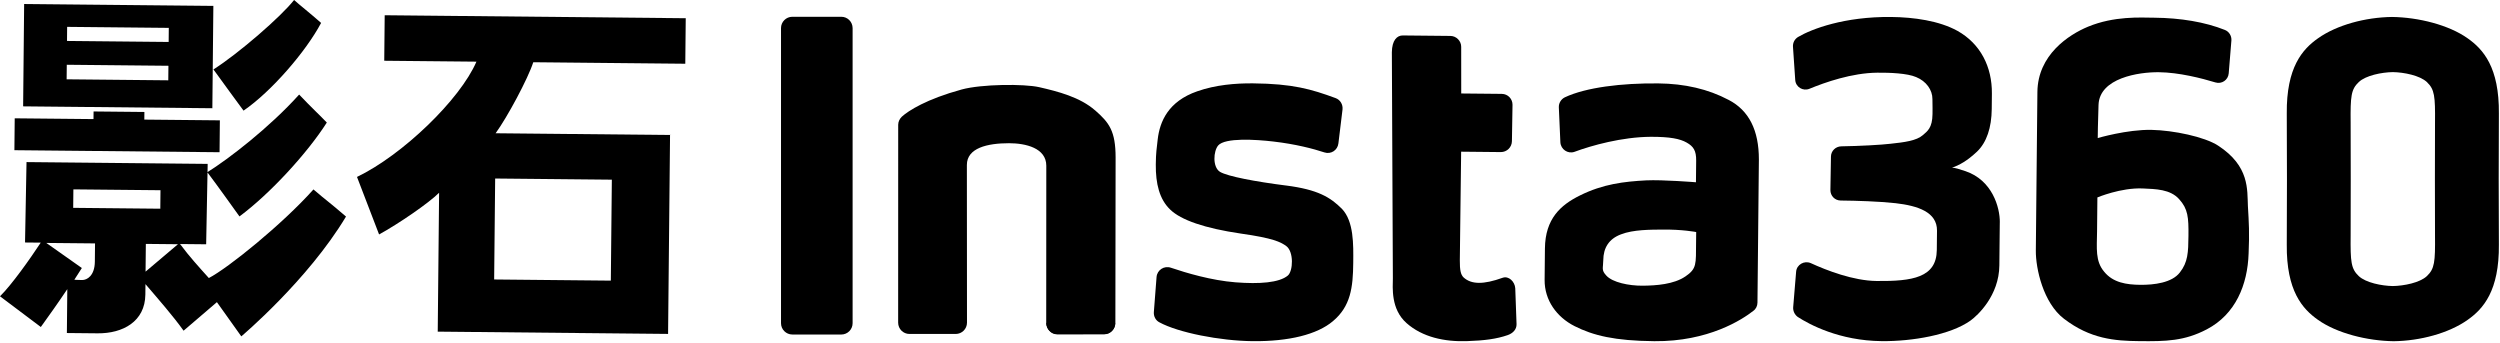
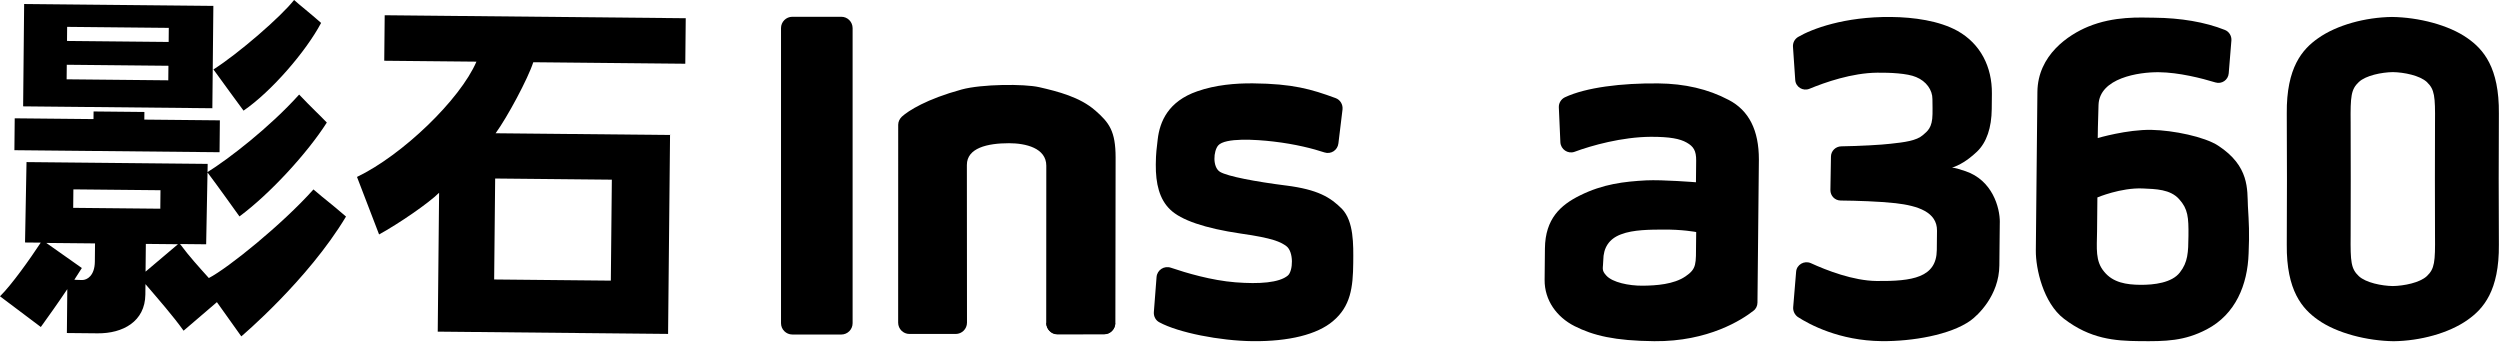
<svg xmlns="http://www.w3.org/2000/svg" width="757" height="104" viewBox="0 0 757 104" fill="none">
  <g clip-path="url(#clip0_33_8917)">
    <path d="M254.75 101.29H239.915C238.97 101.29 238.115 100.905 237.495 100.285C236.875 99.665 236.49 98.81 236.49 97.865V8.505C236.49 7.56 236.875 6.705 237.495 6.085C238.115 5.465 238.97 5.08 239.915 5.08H254.75C255.675 5.08 256.51 5.445 257.125 6.04C257.74 6.635 258.17 7.535 258.17 8.505V97.87C258.17 98.815 257.785 99.67 257.165 100.29C256.545 100.91 255.69 101.295 254.745 101.295L254.75 101.29Z" fill="black" />
    <path d="M671.64 44.09C667.525 41.41 658.125 39.46 651.49 39.325C644.07 39.18 635.195 41.805 635.195 41.805C635.195 41.805 635.245 36.665 635.435 31.745C635.73 23.61 647.595 21.805 653.66 21.865C659.795 21.925 666.7 23.705 670.83 24.96C672.75 25.55 674.69 24.215 674.855 22.215L675.67 12.23C675.755 10.875 674.985 9.585 673.705 9.07C667.665 6.655 660.255 5.44 652.33 5.36C648.05 5.32 640.205 4.81 632.25 8.085C626.375 10.525 617.035 16.64 616.925 27.845C616.815 38.765 616.745 46.185 616.645 55.96C616.52 68.375 616.545 65.95 616.45 75.87C616.395 81.365 618.72 91.735 624.95 96.505C632.955 102.65 640.37 103.225 647.79 103.295C655.855 103.375 661.42 103.285 668.235 99.715C676.915 95.16 680.57 86.28 680.88 76.72C681.155 70.37 680.97 67.585 680.665 62.375C680.43 57.45 681.215 50.32 671.64 44.09ZM660.055 82.51C657.67 85.625 652.24 86.285 648.1 86.245C643.89 86.205 639.83 85.59 637.15 82.285C634.4 79.045 634.935 75.2 634.99 70.06C635.055 63.71 635.09 59.785 635.09 59.785C635.09 59.785 642.185 56.785 648.82 57.065C652.745 57.245 657.165 57.29 659.85 60.315C662.535 63.27 662.72 65.84 662.665 71.405C662.615 76.4 662.515 79.395 660.055 82.51Z" fill="black" />
    <path d="M605.545 67.345C605.59 62.78 603.245 54.55 595.135 51.825C593.145 51.165 592.005 50.795 591.08 50.785C593.37 49.95 595.595 48.76 598.62 45.935C601.575 43.11 603.045 38.63 603.1 32.99C603.14 28.995 603.115 31.565 603.145 28.35C603.225 20.285 599.725 13.26 592.7 9.335C587.165 6.285 579.54 5.21 572.615 5.14C558.485 5 548.6 8.755 544.435 11.21C543.43 11.84 542.85 12.905 542.91 14.12L543.595 24.19C543.715 26.33 545.915 27.71 547.92 26.875C552.65 24.925 560.74 22.08 568.45 22.01C572.16 21.975 577.51 22.17 580.21 23.34C583.265 24.585 585.165 27.245 585.14 30.025C585.18 33.095 585.185 32.595 585.165 34.52C585.125 38.73 583.615 39.715 582.245 40.915C580.3 42.61 576.73 43.075 572.44 43.53C569.725 43.86 563.155 44.225 557.515 44.31C555.8 44.365 554.43 45.705 554.415 47.42L554.245 57.55C554.23 59.265 555.57 60.705 557.355 60.72C562.28 60.77 568.985 60.98 573.975 61.525C580.745 62.305 586.58 64.22 586.525 69.855C586.47 75.42 586.55 67.355 586.465 75.705C586.38 84.055 579.09 85.195 568.245 85.085C561.18 85.015 553.075 81.865 548.315 79.68C546.325 78.805 544.03 80.135 543.865 82.275L542.975 93.04C542.89 94.18 543.45 95.33 544.375 95.98C547.85 98.225 556.935 103.17 569.78 103.295C578.985 103.385 590.565 101.43 596.675 97.065C598.83 95.515 605.315 89.515 605.405 80.38C605.45 75.815 605.415 79.45 605.47 73.67C605.525 68.175 605.495 71.315 605.535 67.32L605.545 67.345Z" fill="black" />
    <path d="M523.42 30.245C517.245 26.97 510.125 25.33 502.13 25.255C491 25.145 480.21 26.465 473.83 29.47C472.685 30.03 471.955 31.235 472.015 32.52L472.48 43.085C472.6 45.225 474.73 46.675 476.735 45.98C481.965 44.035 491.125 41.485 499.83 41.425C505.68 41.41 508.675 42.01 510.73 43.175C512.79 44.335 513.63 45.63 513.6 48.625C513.575 51.125 513.535 55.19 513.535 55.19C513.535 55.19 503.41 54.375 498.485 54.615C491.775 54.975 485.415 55.7 478.385 59.195C472.575 62.065 467.895 66.23 467.805 75.22C467.765 79.285 467.755 80.43 467.71 84.71C467.65 90.99 471.45 96.025 476.705 98.715C482.455 101.625 488.935 103.19 500.925 103.31C517.335 103.475 527.61 96.725 530.92 94.115C531.71 93.55 532.15 92.63 532.16 91.63L532.59 48.315C532.605 39.465 529.595 33.44 523.42 30.24V30.245ZM510.33 83.71C506.81 86.1 501.525 86.475 497.385 86.51C493.175 86.54 488.26 85.49 486.425 83.475C484.8 81.745 485.45 81.255 485.475 78.755C485.51 75.115 487.11 72.35 490.835 70.96C494.56 69.5 499.91 69.55 503.265 69.515C509.33 69.43 513.605 70.26 513.605 70.26L513.57 73.54C513.505 79.96 513.85 81.32 510.33 83.715V83.71Z" fill="black" />
    <path d="M389.37 56.17C380.245 55.01 371.77 53.425 369.43 52.045C367.09 50.595 367.425 45.745 368.865 44.045C370.96 41.64 380.23 42.23 385.575 42.855C392.345 43.635 397.685 45.045 401.03 46.15C403.02 46.81 405.035 45.475 405.27 43.41L406.515 33.145C406.675 31.65 405.83 30.21 404.41 29.7C397.015 26.985 391.465 25.36 379.405 25.24C374.125 25.19 368.055 25.7 362.54 27.64C353.73 30.695 351.175 36.805 350.55 42.22C350.24 44.93 350.01 46.28 349.975 49.78C349.915 55.63 351.085 60.355 354.335 63.455C357.585 66.625 364.77 69.125 375.745 70.73C385.51 72.11 387.78 73.275 389.48 74.505C391.82 76.24 391.545 82.09 389.96 83.43C387.37 85.615 381.37 86.055 374.095 85.485C366.82 84.915 359.135 82.625 354.585 81.08C352.525 80.345 350.37 81.75 350.205 83.89L349.385 94.515C349.3 95.8 349.93 97.02 351.065 97.6C356.815 100.725 369.42 103.205 379.34 103.305C390.26 103.415 398.84 101.285 403.59 97.265C408.985 92.75 409.685 87.05 409.76 79.63C409.815 73.995 409.955 67.07 406.355 63.255C402.82 59.725 399.06 57.4 389.37 56.165V56.17Z" fill="black" />
-     <path d="M454.995 84.11C449.23 86.185 445.505 86.185 443.125 83.96C442.35 83.165 442.005 81.88 442.035 78.81L442.435 45.93L454.425 46.05C456.28 46.07 457.795 44.585 457.81 42.73L457.99 31.74C458.01 29.955 456.595 28.445 454.74 28.425L442.46 28.305L442.45 14.195C442.47 12.41 440.985 10.9 439.2 10.88L424.79 10.735C423.005 10.715 421.495 12.2 421.455 15.84L421.76 84.24C421.73 87.095 421.095 93.58 425.905 97.84C430.715 102.1 437.41 103.525 444.185 103.295C449.545 103.115 453.175 102.635 456.535 101.47C458.055 100.94 459.265 99.785 459.21 98.14L458.82 87.29C458.695 85.29 456.84 83.45 455 84.11H454.995Z" fill="black" />
    <path d="M73.74 33.5C71.255 30.185 67.94 25.535 64.63 21.025C72.235 16.205 85.15 4.995 89.045 0C90.78 1.555 93.695 3.825 97.23 6.94C92.665 15.57 82.19 27.71 73.74 33.505V33.5ZM73.065 101.85L65.68 91.49L55.59 100.135C52.485 95.765 47.85 90.475 44.045 86.03L44.015 89.18C43.935 97.365 37.18 101.005 29.555 100.93L20.25 100.84L20.38 87.55C17.395 92 14.56 95.96 12.36 99.015L0 89.72C3.535 86.255 9.14 78.335 12.335 73.47L7.58 73.425L8.03 49.08L62.875 49.625V50.185L62.425 73.97L54.52 73.89C57.28 77.625 60.325 80.945 63.235 84.19C69.07 81.17 85.505 67.9 94.915 57.36C98.94 60.83 99.705 61.185 104.77 65.575C93.175 84.91 73.065 101.85 73.065 101.85ZM66.55 46.095L4.36 45.48L4.455 35.825L28.31 36.06L28.335 33.75L43.725 33.905L43.7 36.215L66.575 36.44L66.48 46.095H66.55ZM90.58 28.63C94.25 32.515 97.025 35.06 98.96 37.11C93.06 46.355 81.815 58.63 72.51 65.535C70.785 63.14 66.025 56.445 62.78 52.145C69.115 48.22 81.595 38.62 90.58 28.635V28.63ZM64.3 32.775L7.005 32.205L7.31 1.215L64.605 1.785L64.3 32.775ZM24.885 84.79C26.355 84.805 28.675 83.5 28.72 79.23L28.775 73.705L14.015 73.56L24.785 81.155C24.785 81.155 23.15 83.66 22.51 84.7C22.44 84.7 23.42 84.78 24.89 84.795L24.885 84.79ZM20.33 8.135L20.29 12.4L51.07 12.705L51.11 8.44L20.33 8.135ZM50.955 24.32L51 19.915L20.22 19.61L20.175 24.015L50.955 24.32ZM22.165 62.935L48.54 63.195L48.595 57.6L22.22 57.34L22.165 62.935ZM44.08 82.25L53.885 73.95L44.16 73.855L44.075 82.25H44.08Z" fill="black" />
    <path d="M185.265 54.405L149.935 54.055L149.63 84.625L184.96 84.975L185.265 54.405ZM132.545 100.48L132.96 58.365C129.85 61.485 120.695 67.76 114.785 70.99L108.1 53.575C121.81 46.995 139.325 30.165 144.265 18.67L116.35 18.395L116.485 4.615L207.64 5.52L207.505 19.3L161.475 18.845C159.885 23.795 153.615 35.49 150.07 40.35L202.89 40.875L202.295 101.11L132.55 100.42V100.49L132.545 100.48Z" fill="black" />
    <path d="M316.825 97.78C316.805 99.565 318.22 101.22 320.075 101.24L334.385 101.215C336.17 101.235 337.685 99.68 337.7 97.82" fill="black" />
    <path d="M331.625 33.445C327.01 29.4 320.36 27.7 314.69 26.4C310.155 25.36 297.245 25.445 291.205 27.095C280.57 30 275.085 33.5 273.07 35.335C272.42 35.97 271.985 36.825 271.975 37.75L271.96 97.7C271.96 99.59 273.49 101.125 275.385 101.125H289.38C291.27 101.125 292.805 99.595 292.805 97.7C292.805 97.7 292.77 51.71 292.77 49.945C292.77 44.805 298.975 43.365 305.54 43.365C310.54 43.365 316.82 44.805 316.82 50.185C316.82 51.995 316.795 97.755 316.795 97.755C316.795 99.645 318.33 101.18 320.22 101.18H334.31C336.2 101.18 337.735 99.65 337.735 97.755C337.735 97.755 337.805 50.695 337.805 47.735C337.805 39.66 335.85 37.135 331.64 33.445H331.625Z" fill="black" />
    <path d="M756.66 34.385C756.795 20.4 751.935 14.925 747.195 11.595C741.495 7.55 732.315 5.24 724.295 5.135C716.295 5.235 707.6 7.55 701.9 11.595C697.16 14.925 692.3 20.4 692.435 34.385C692.51 42.03 692.51 66.465 692.435 74.07C692.3 88.055 697.16 93.53 701.9 96.86C707.6 100.905 716.78 103.215 724.8 103.32C732.8 103.22 741.495 100.905 747.195 96.86C751.935 93.53 756.795 88.055 756.66 74.07C756.585 66.46 756.585 42.025 756.66 34.385ZM734.845 83.615C732.72 85.61 727.915 86.56 724.55 86.615C721.185 86.56 716.38 85.605 714.25 83.615C711.885 81.38 711.695 79.31 711.775 71.245C711.815 67.02 711.815 41.385 711.775 37.205C711.695 29.14 711.885 27.07 714.25 24.835C716.375 22.84 721.18 21.89 724.545 21.835C727.91 21.89 732.715 22.845 734.845 24.835C737.21 27.07 737.4 29.14 737.32 37.205C737.28 41.38 737.28 67.02 737.32 71.245C737.4 79.31 737.21 81.38 734.845 83.615Z" fill="black" />
  </g>
  <defs>
    <clipPath id="clip0_33_8917">
      <rect width="756.66" height="103.315" fill="white" />
    </clipPath>
  </defs>
</svg>